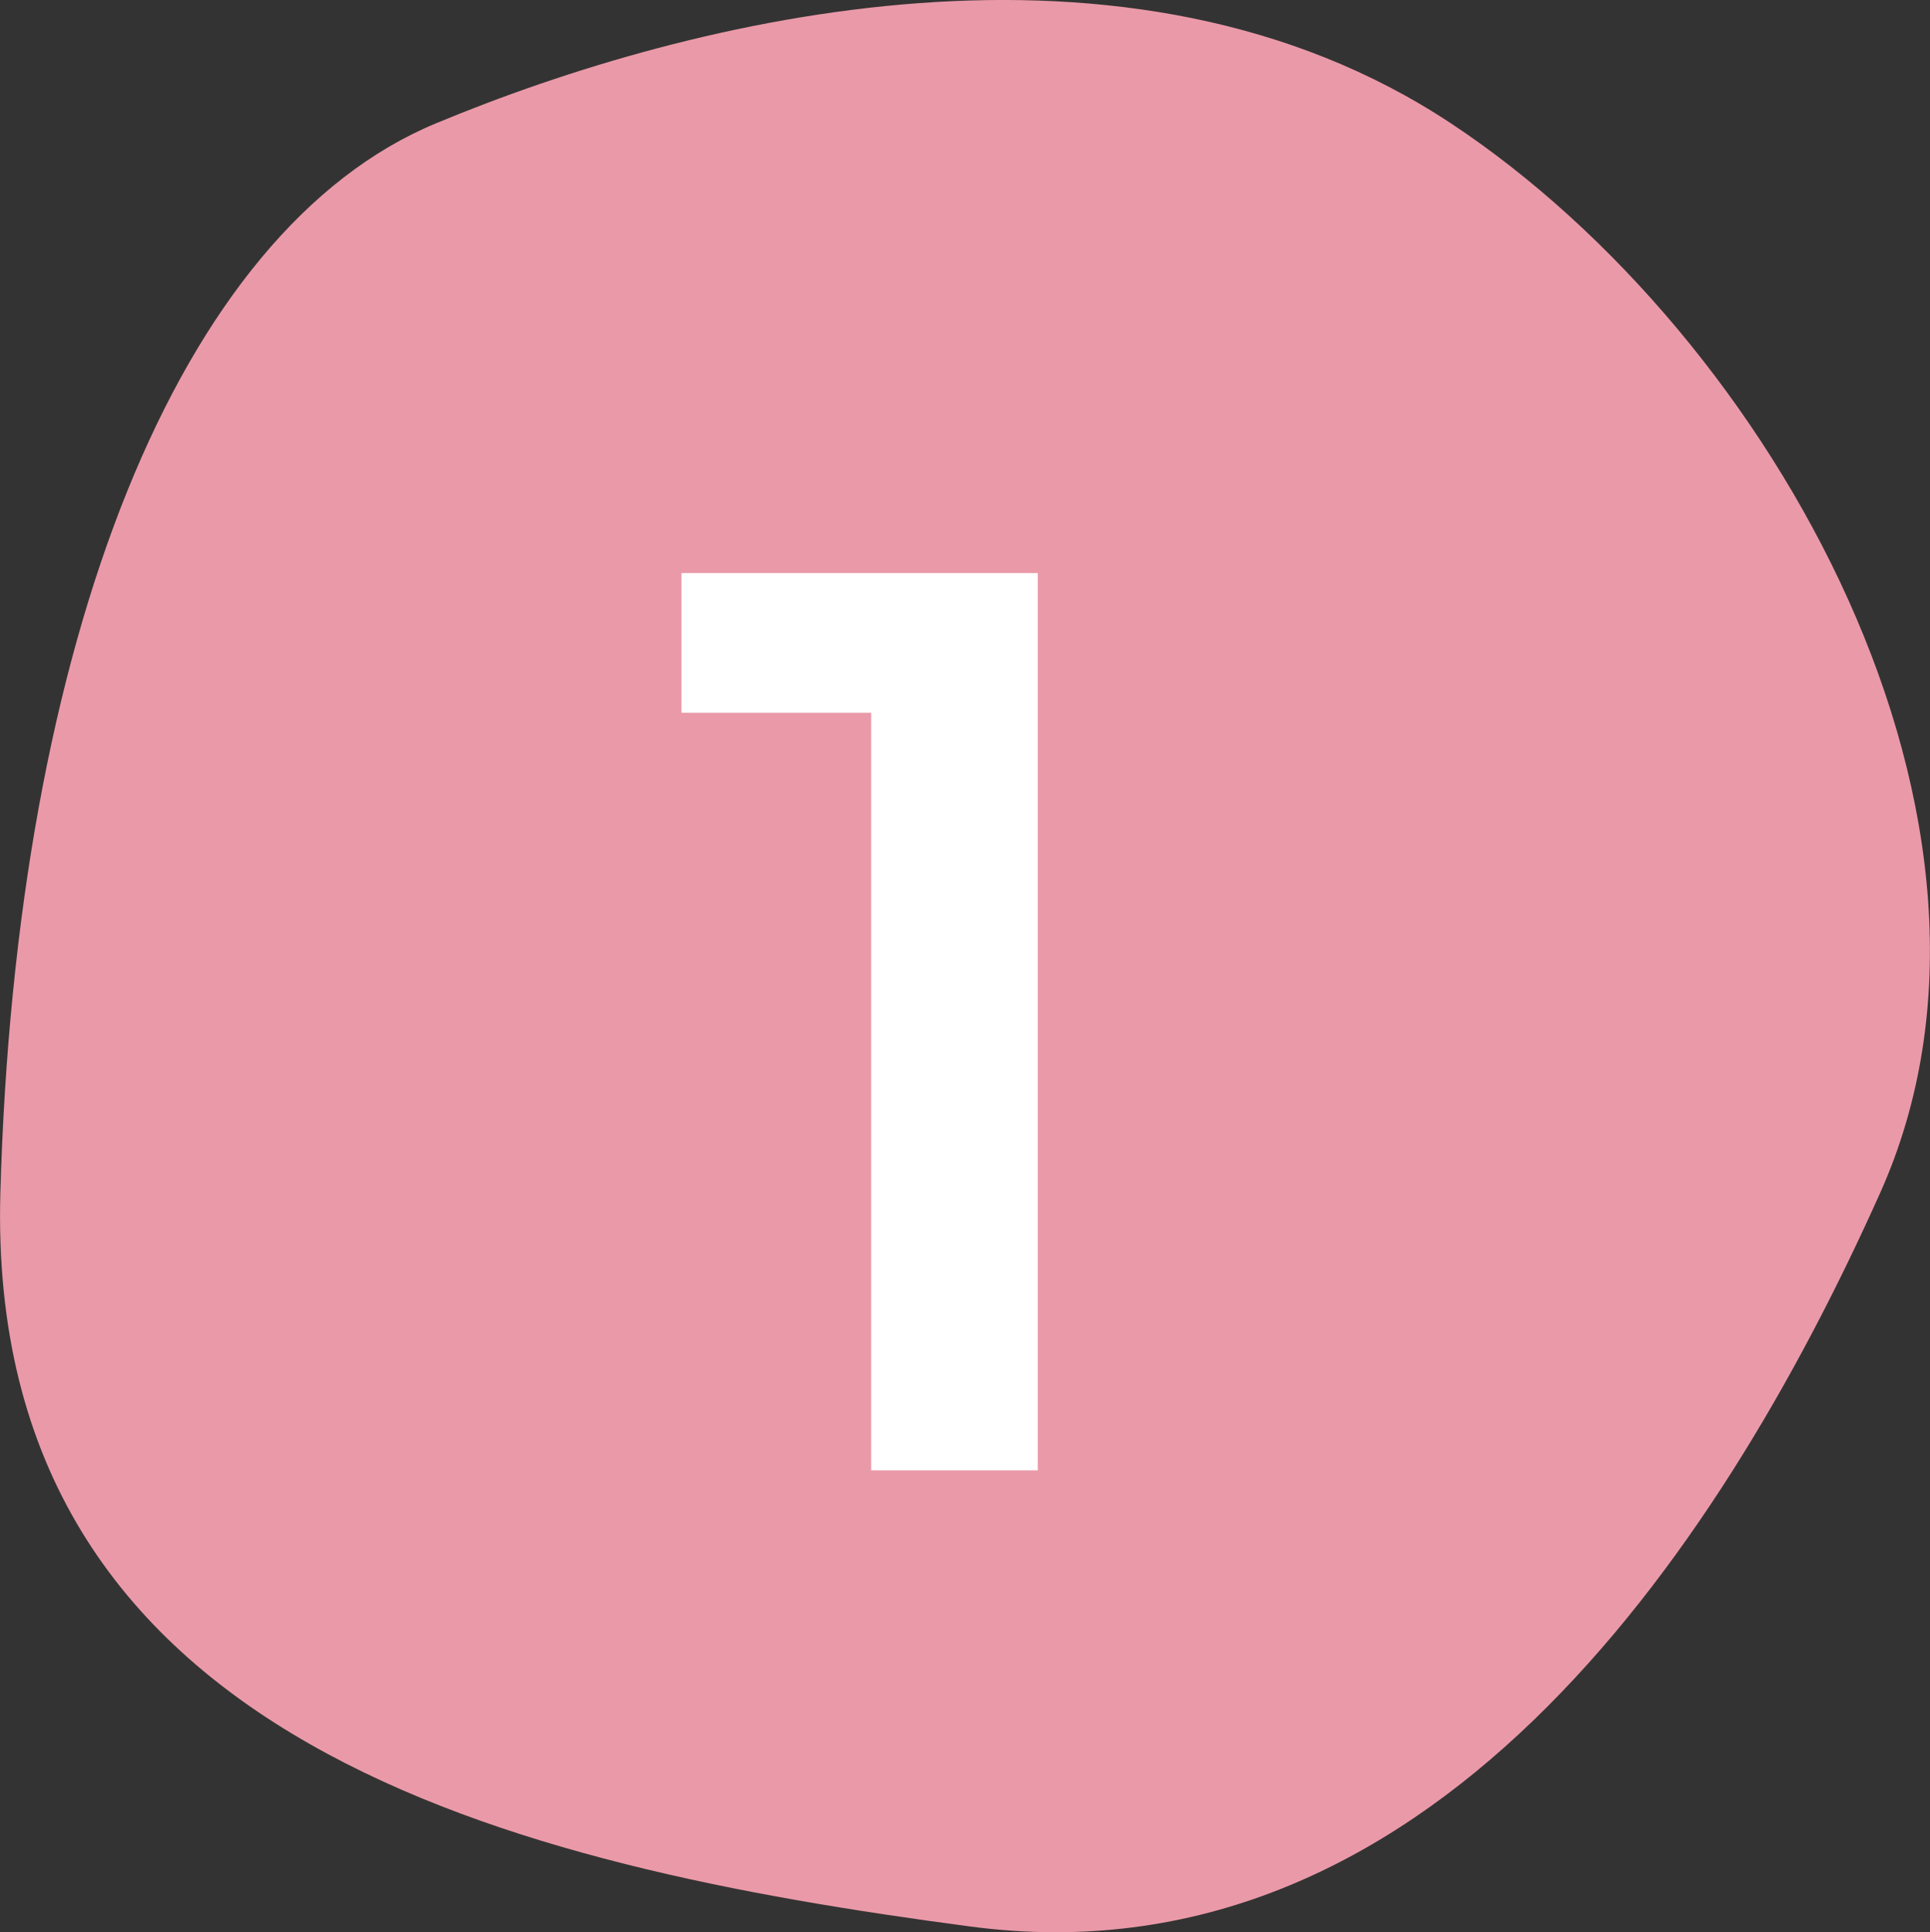
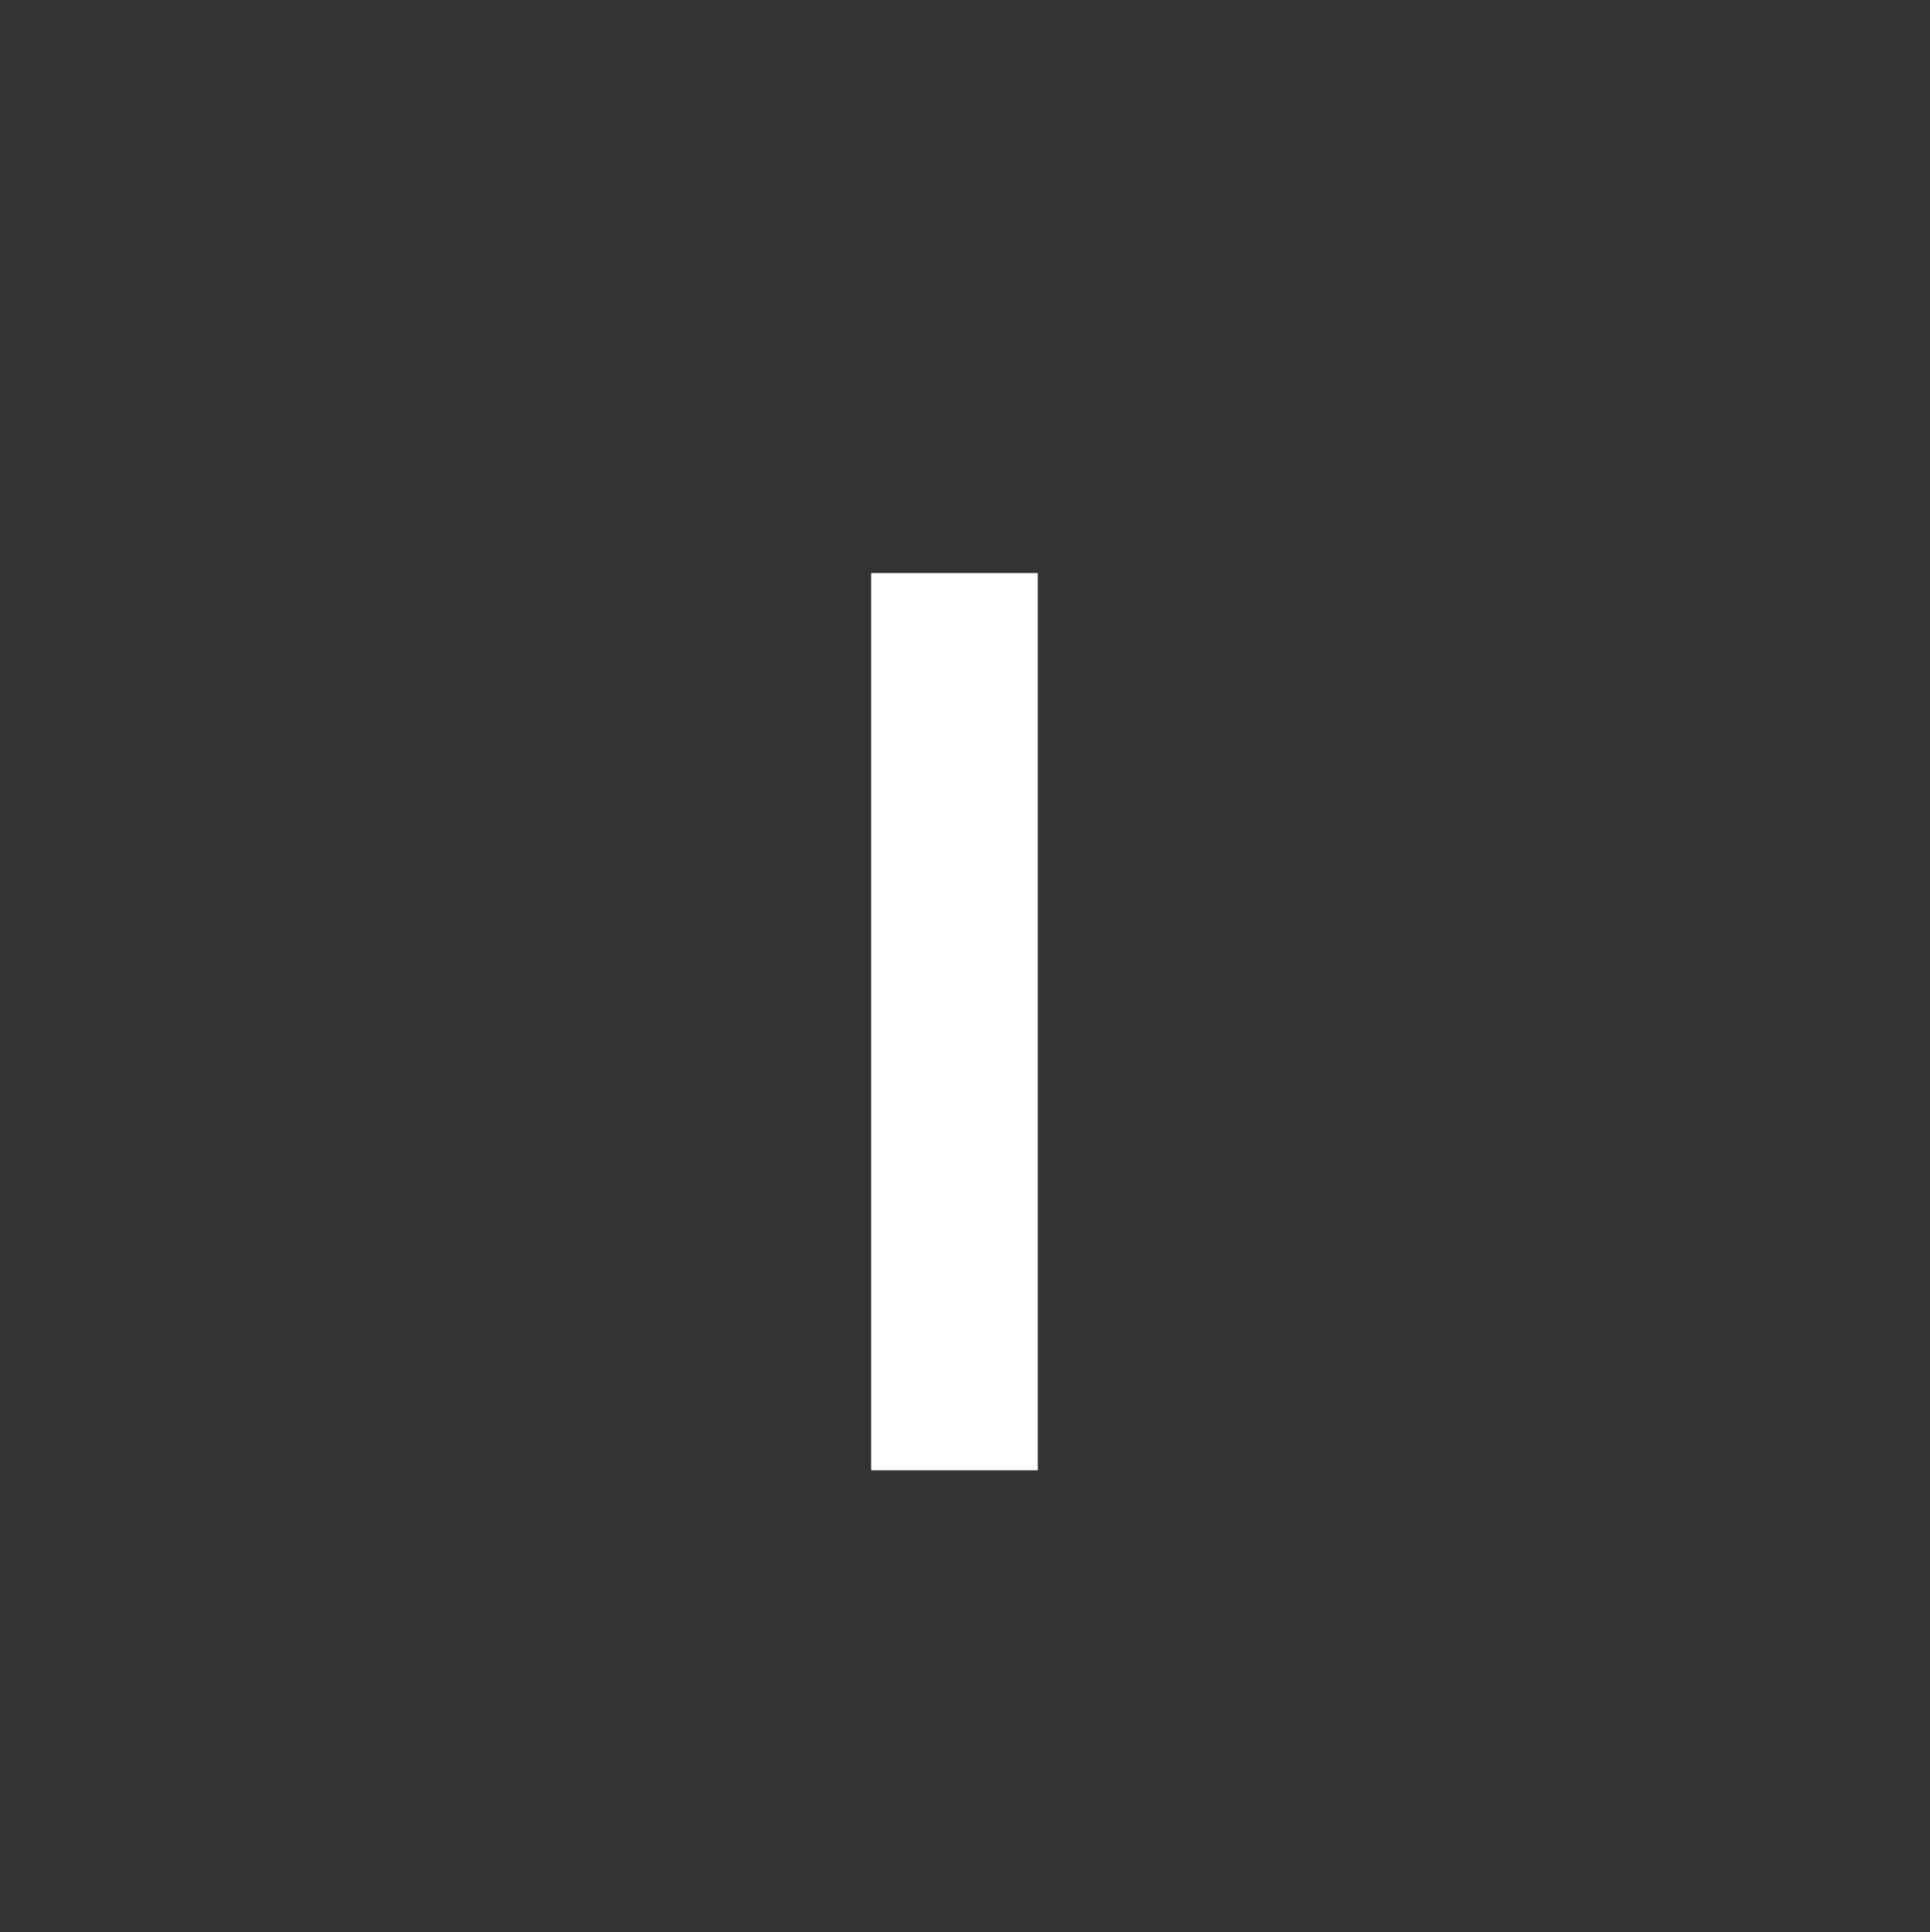
<svg xmlns="http://www.w3.org/2000/svg" width="42.168" height="42.208" viewBox="0 0 42.168 42.208">
  <rect x="0" y="0" width="42.168" height="42.208" fill="#333333" stroke="none" />
  <g id="Group_988" data-name="Group 988" transform="translate(-451 -5962.882)">
-     <path id="Path_296230" data-name="Path 296230" d="M-19439.77-14453.41c5.627-2.34,15.127-4.662,22.176,0s12.982,15.318,9.379,23.361-9.969,17.34-19.879,16.027-21.529-3.982-21.193-16.027S-19445.41-14451.07-19439.77-14453.41Z" transform="translate(19900.295 20418.986)" fill="#ea99a8" />
-     <path id="Path_321053" data-name="Path 321053" d="M2.674-19.6V0H-.966V-16.548H-5.11V-19.6Z" transform="translate(471 5995)" fill="#fff" />
+     <path id="Path_321053" data-name="Path 321053" d="M2.674-19.6V0H-.966V-16.548V-19.6Z" transform="translate(471 5995)" fill="#fff" />
  </g>
</svg>